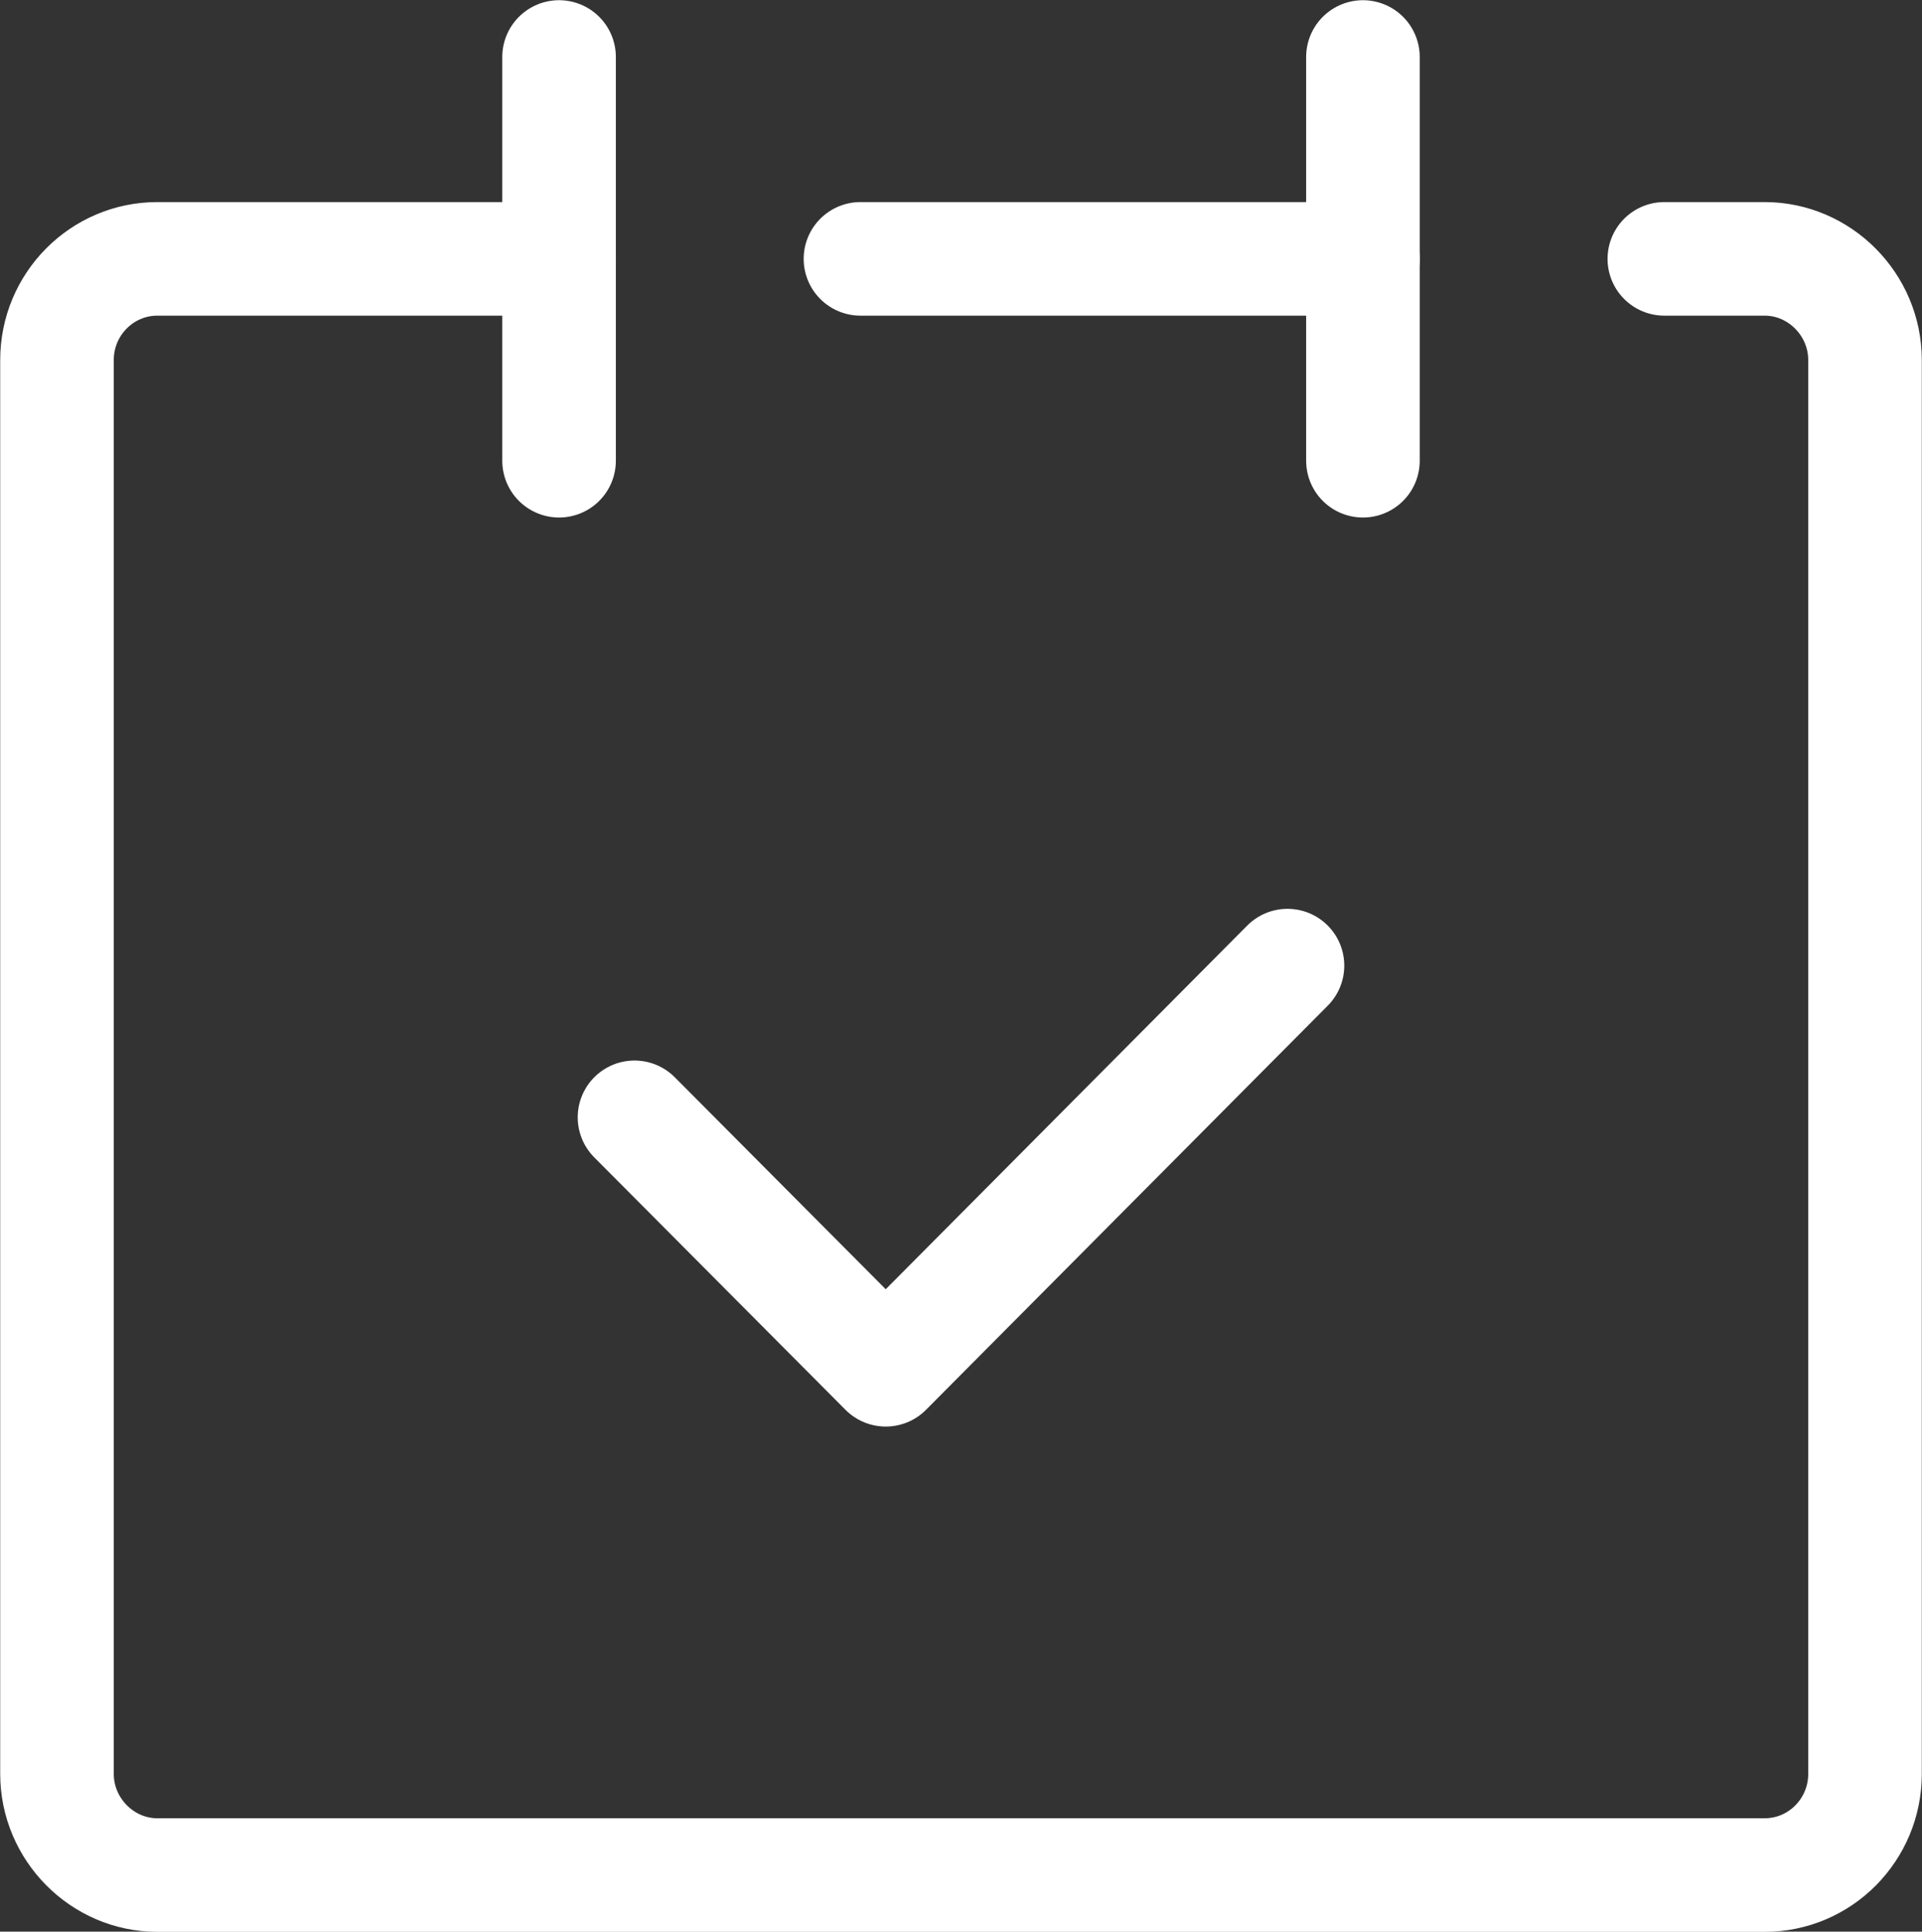
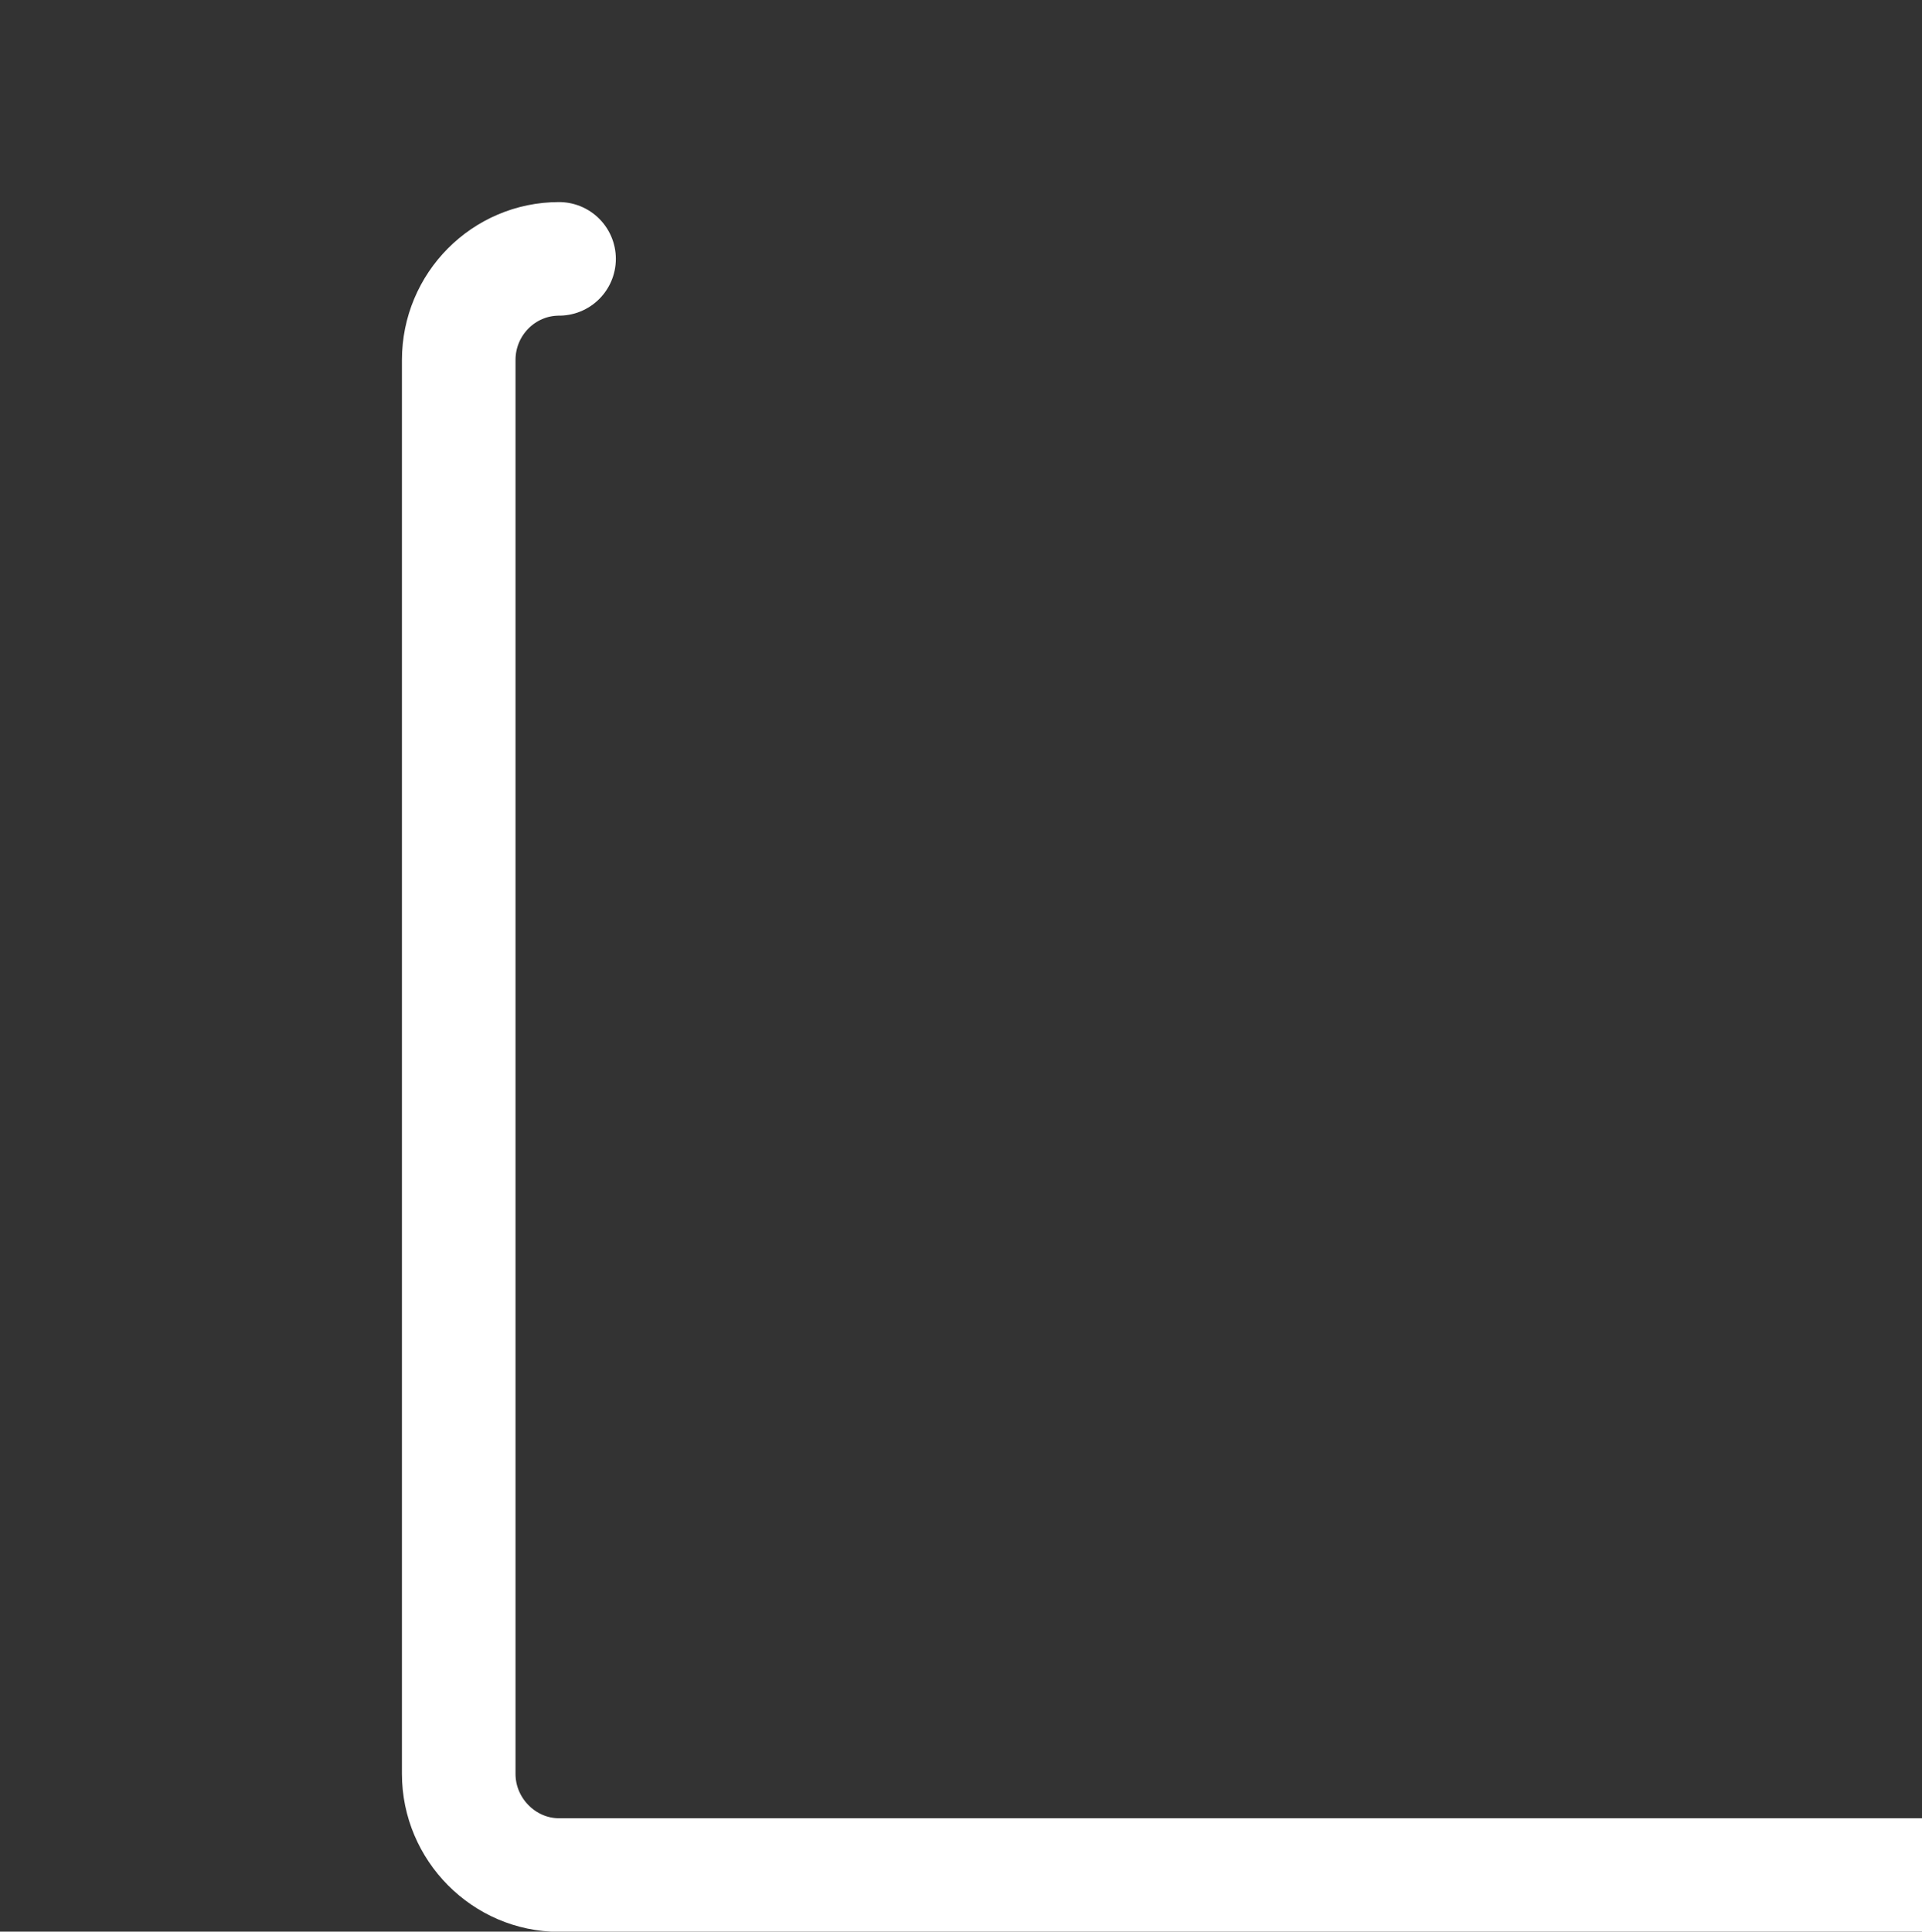
<svg xmlns="http://www.w3.org/2000/svg" id="_レイヤー_1" data-name="レイヤー 1" viewBox="0 0 47.89 48.13">
  <rect x="0" y="0" width="47.89" height="48.13" fill="#333333" stroke="none" />
  <defs>
    <style>.cls-1 {
        fill: none;
        stroke: #fff;
        stroke-linecap: round;
        stroke-linejoin: round;
        stroke-width: 2.83px;
      }</style>
  </defs>
  <g id="_レイヤー_2" data-name="レイヤー 2">
    <g id="icon_data" data-name="icon data">
-       <path class="cls-1" d="m13.93,6.45H3.92c-1.38,0-2.5,1.13-2.5,2.52v35.23c0,1.38,1.13,2.52,2.5,2.52h40.05c1.38,0,2.5-1.13,2.5-2.52V8.97c0-1.38-1.13-2.52-2.5-2.52h-2.5" />
-       <line class="cls-1" x1="13.93" y1="1.42" x2="13.93" y2="11.48" />
-       <line class="cls-1" x1="33.96" y1="1.42" x2="33.96" y2="11.48" />
-       <line class="cls-1" x1="21.44" y1="6.45" x2="33.96" y2="6.45" />
-       <polyline class="cls-1" points="15.81 27.84 22.07 34.13 32.08 24.06" />
+       <path class="cls-1" d="m13.93,6.45c-1.38,0-2.5,1.13-2.5,2.52v35.23c0,1.38,1.13,2.52,2.5,2.52h40.05c1.38,0,2.5-1.13,2.5-2.52V8.97c0-1.38-1.13-2.52-2.5-2.52h-2.5" />
    </g>
  </g>
</svg>